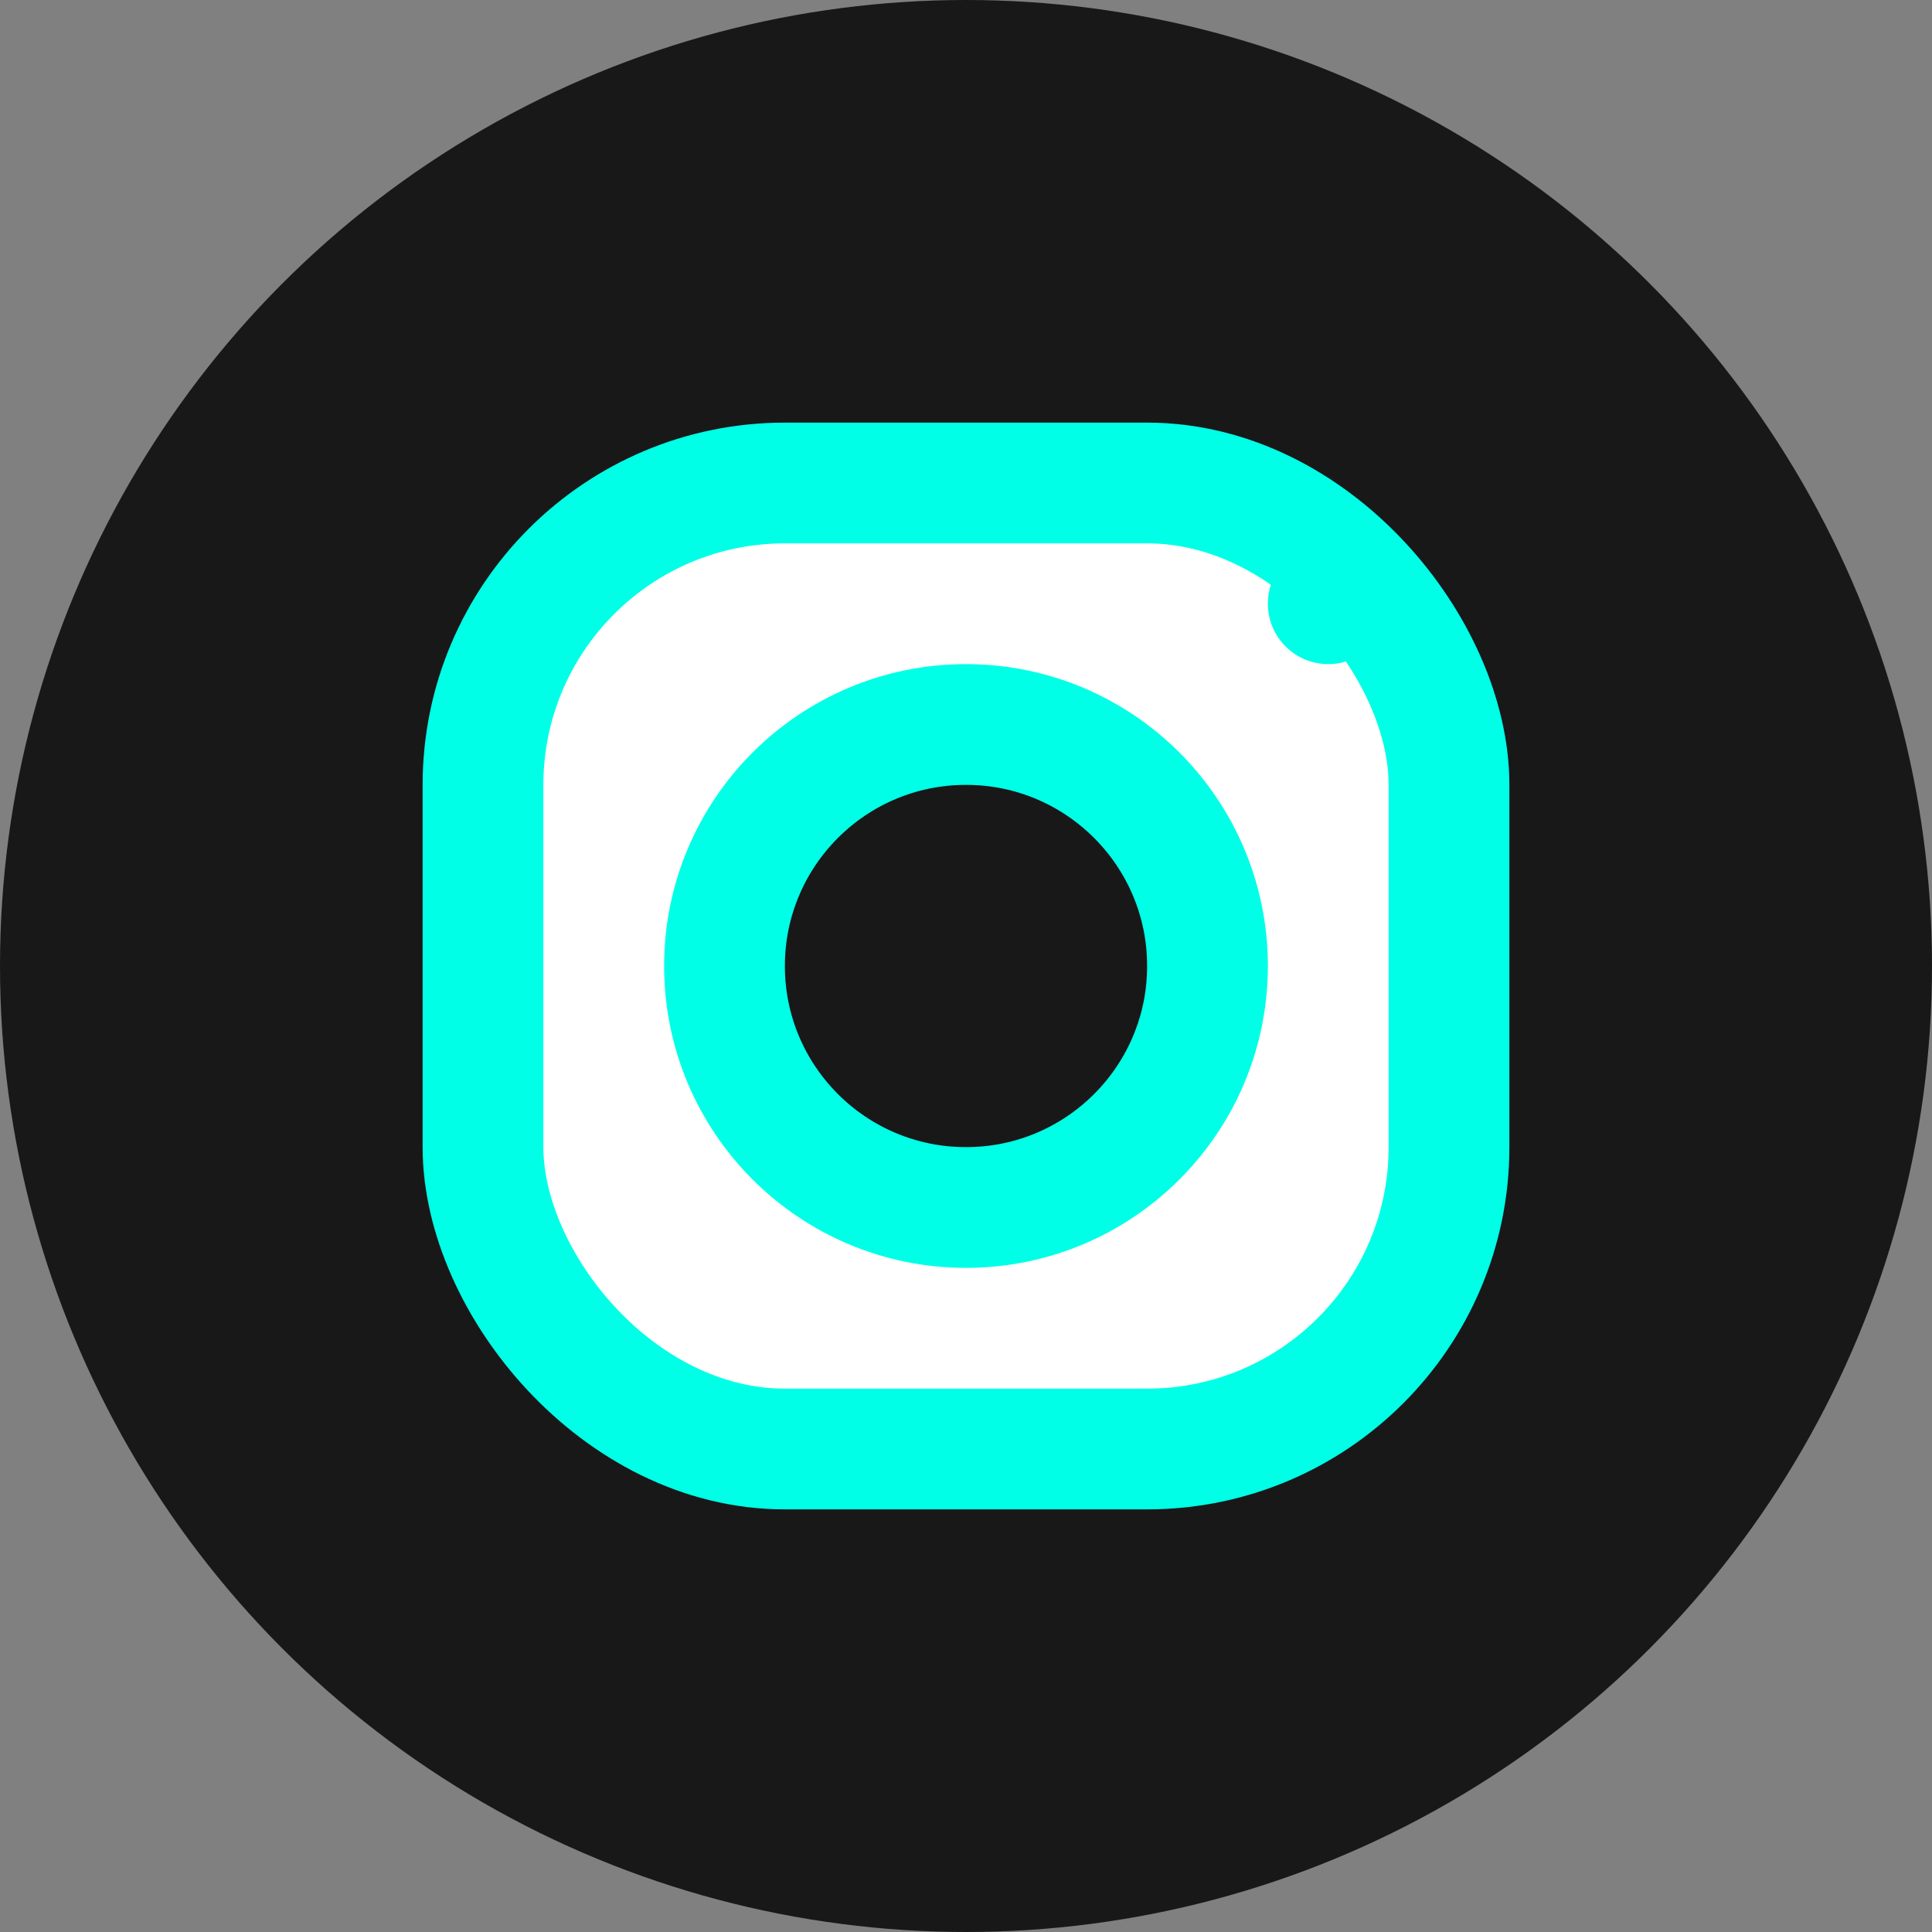
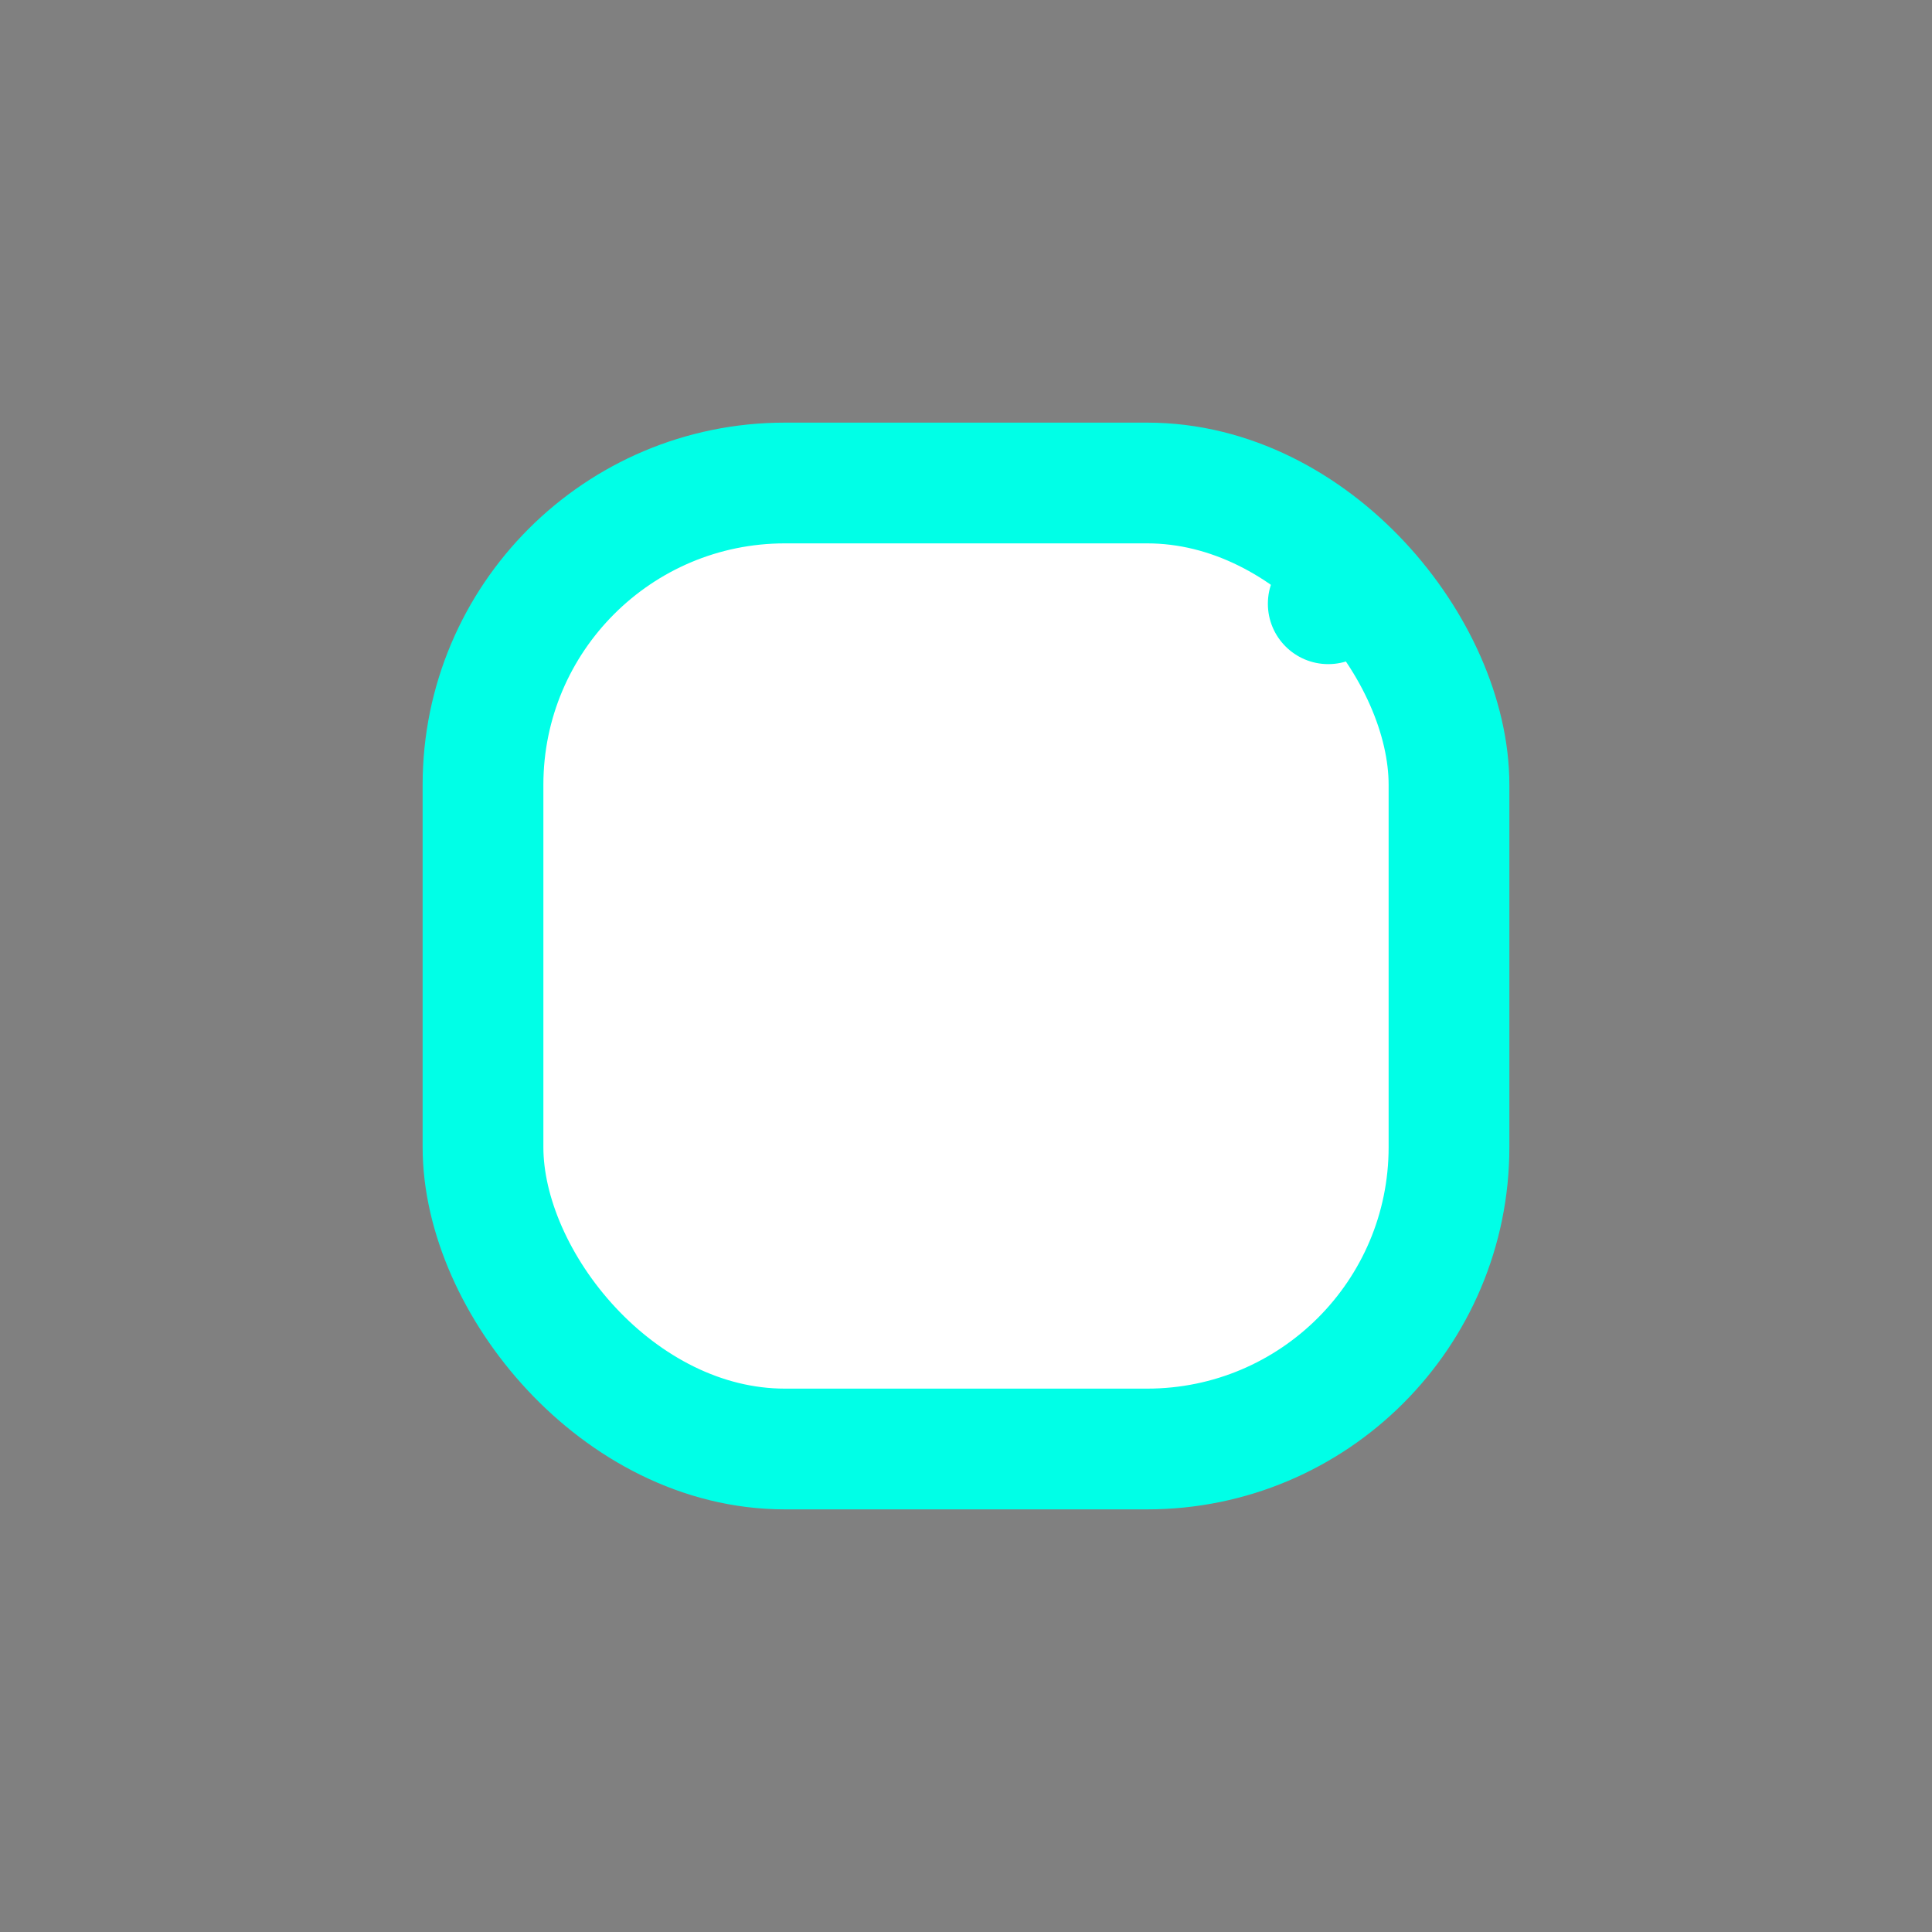
<svg xmlns="http://www.w3.org/2000/svg" viewBox="0 0 32 32" width="32" height="32" fill="none">
  <rect x="0" y="0" width="32" height="32" fill="#808080" stroke="none" />
-   <circle cx="16" cy="16" r="16" fill="#181818" />
  <rect x="8" y="8" width="16" height="16" rx="5" fill="#fff" stroke="#00ffe7" stroke-width="2" />
-   <circle cx="16" cy="16" r="4" fill="#181818" stroke="#00ffe7" stroke-width="2" />
  <circle cx="22" cy="10" r="1" fill="#00ffe7" />
</svg>